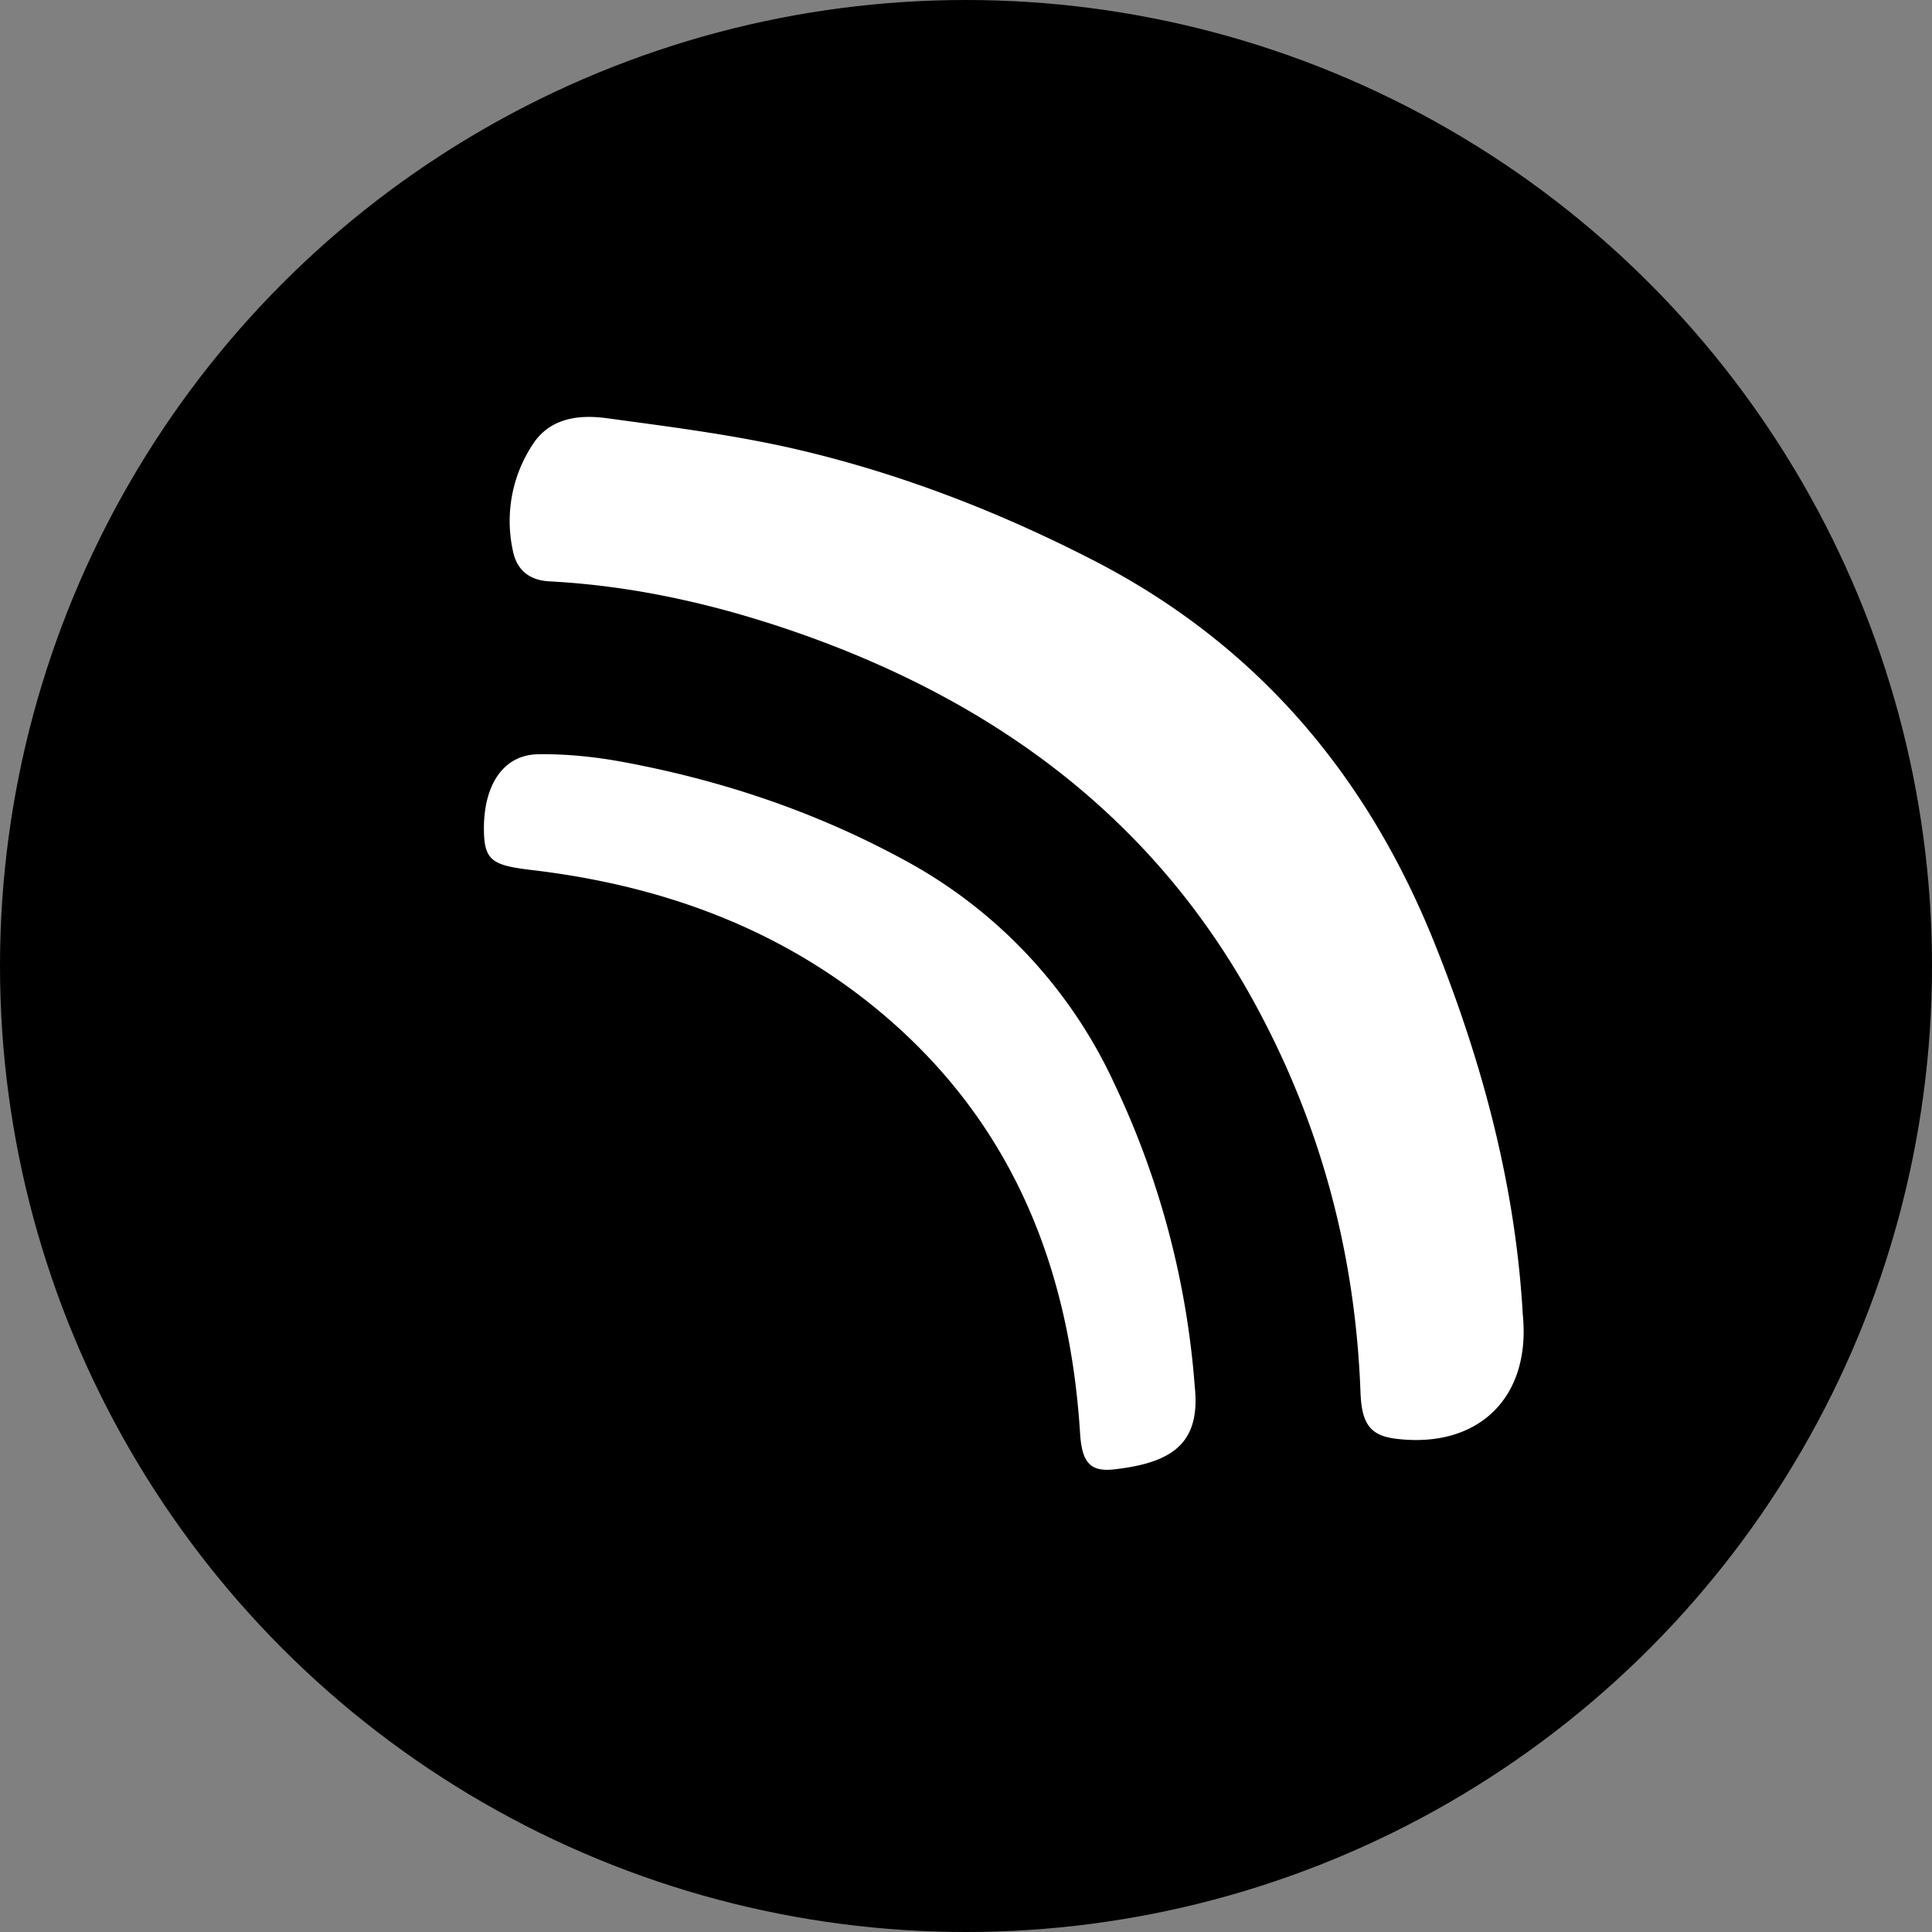
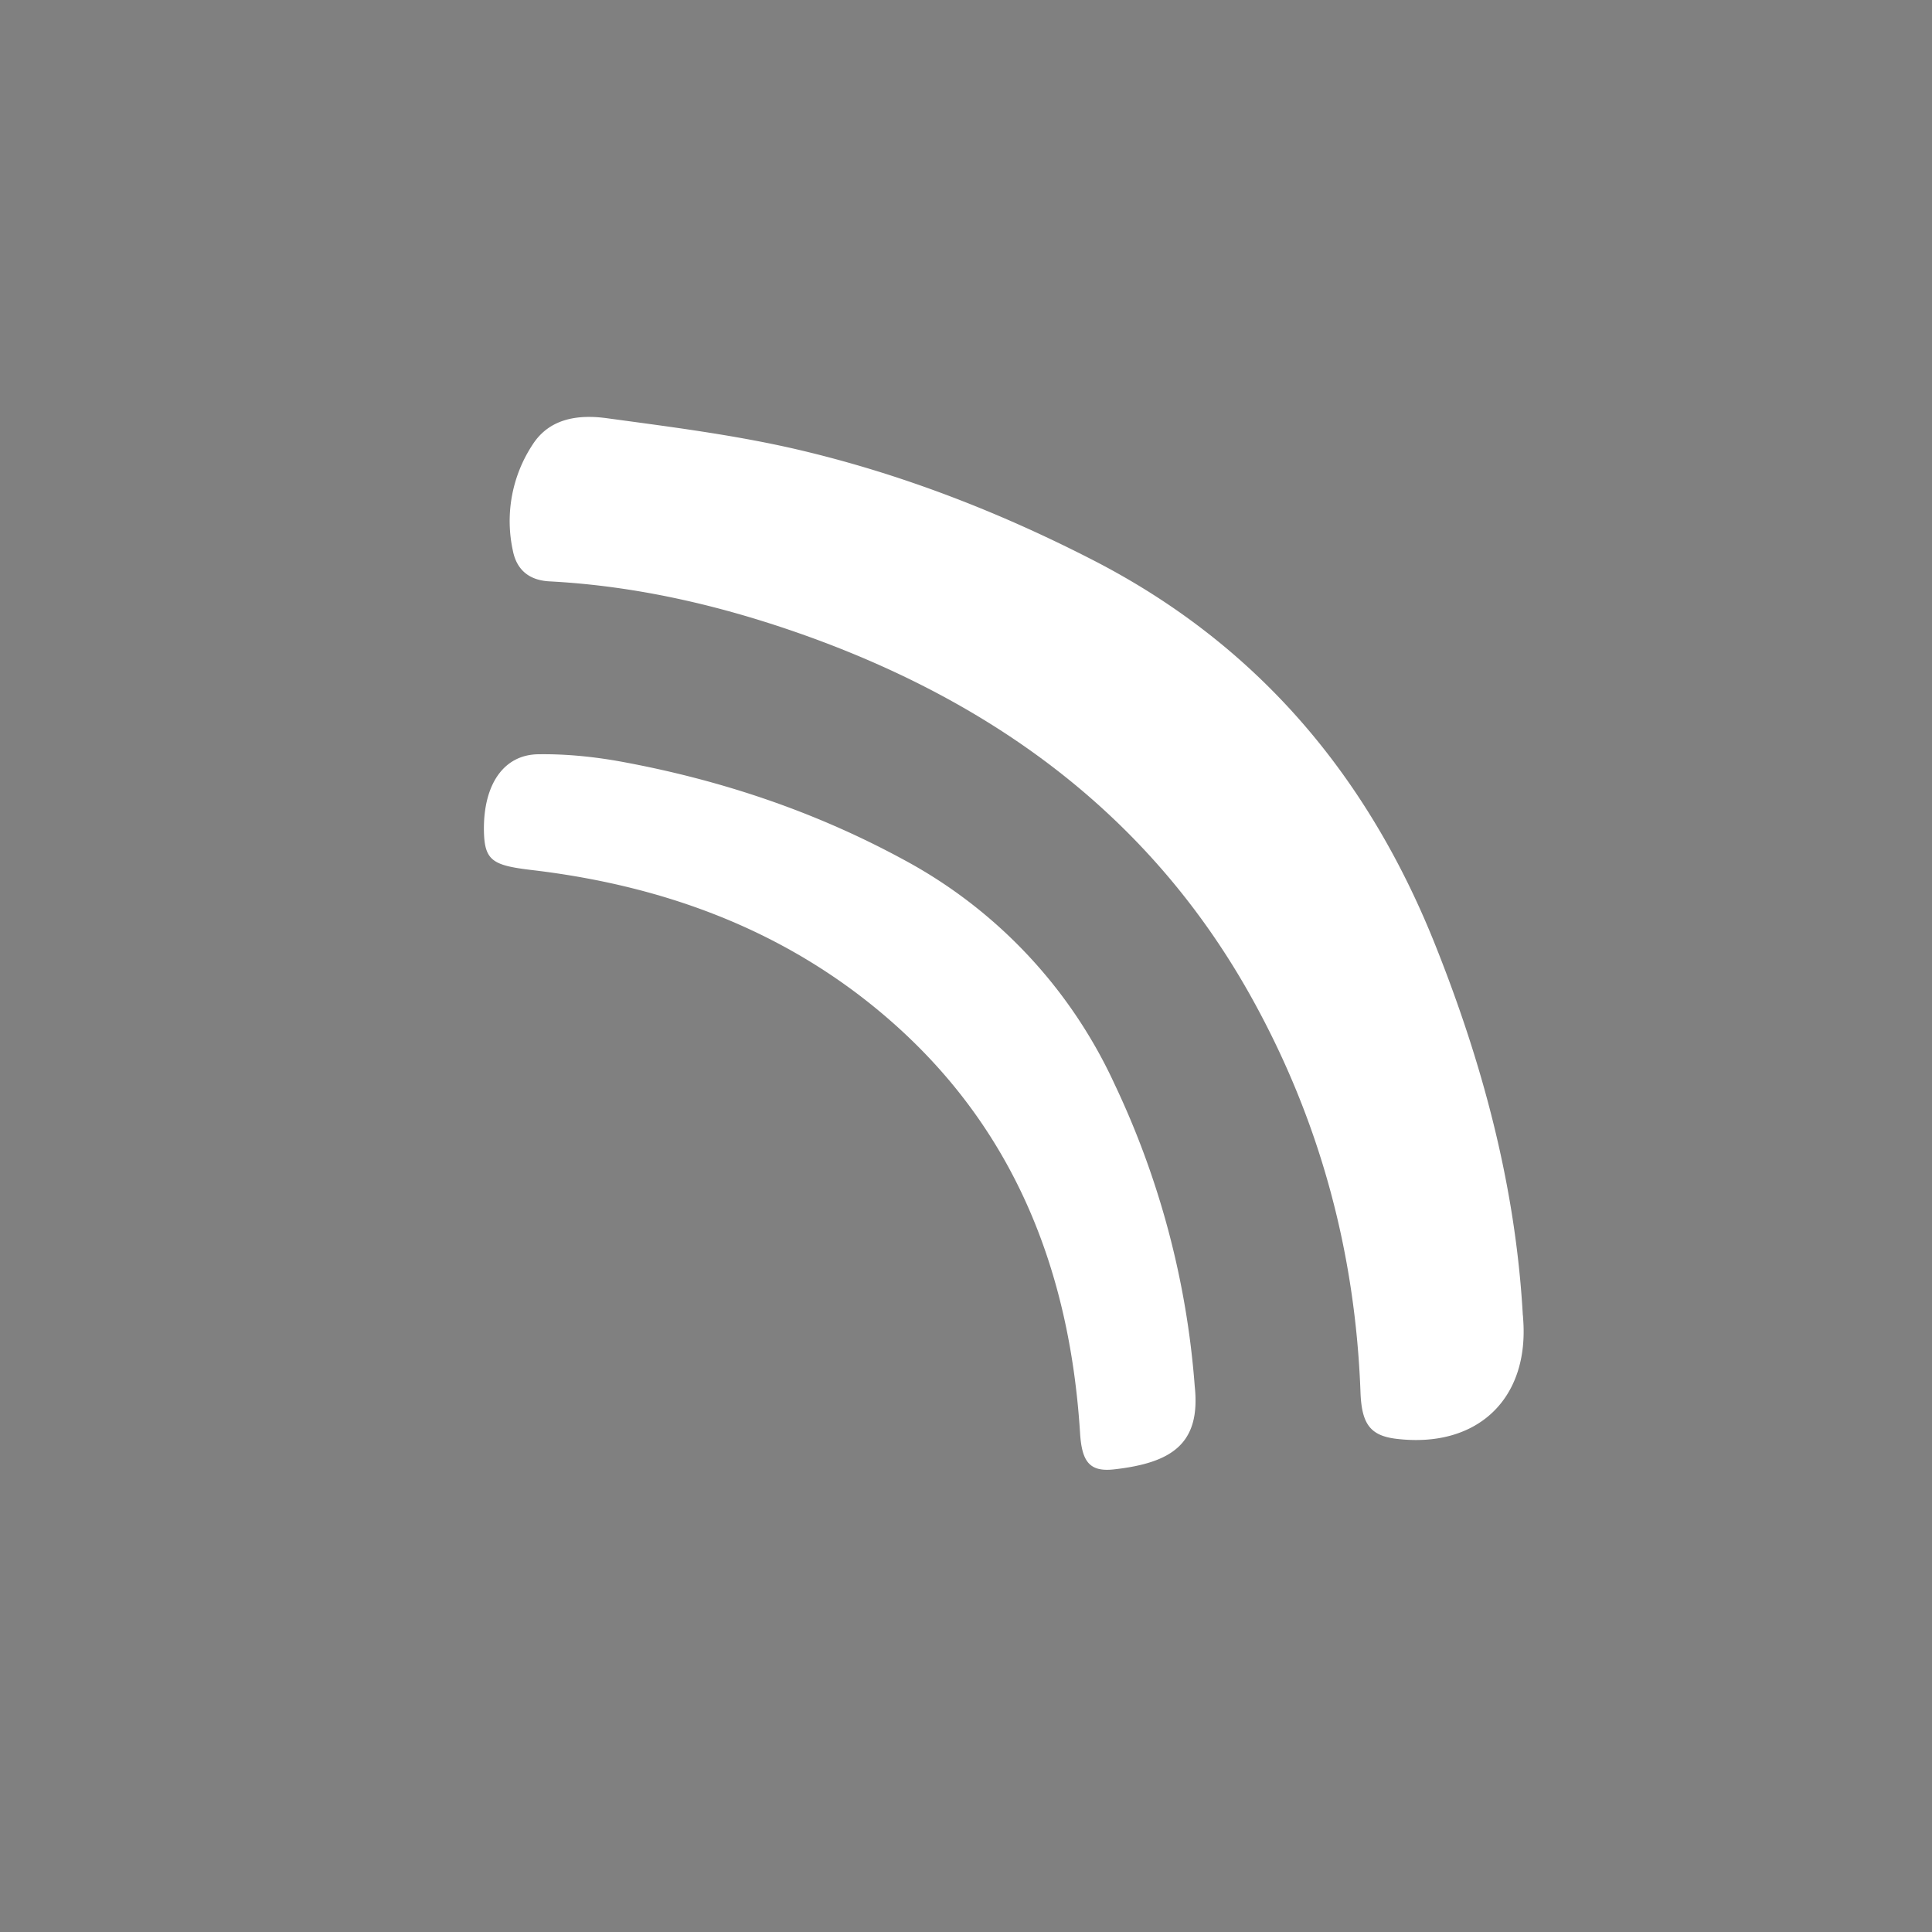
<svg xmlns="http://www.w3.org/2000/svg" width="32" height="32" fill="none">
  <rect width="100%" height="100%" fill="#808080" stroke="none" />
-   <circle cx="16" cy="16" r="16" fill="#000" />
  <path fill="#fff" d="M25.221 21.752c0 .025.006.05.006.079.11 1.34-.76 2.166-2.11 1.999-.422-.054-.564-.246-.583-.77-.085-2.308-.668-4.48-1.785-6.502-1.63-2.952-4.15-4.838-7.272-5.983-1.416-.517-2.87-.867-4.38-.946-.338-.019-.54-.195-.602-.507a2.3 2.3 0 0 1 .33-1.763c.285-.439.767-.495 1.227-.432 1.044.142 2.094.274 3.12.51 1.718.398 3.358 1.032 4.931 1.84 2.719 1.396 4.551 3.569 5.67 6.376.783 1.961 1.325 3.98 1.448 6.099Z" />
  <path fill="#fff" d="M19.788 22.956c.104.959-.379 1.274-1.34 1.382-.404.044-.53-.13-.559-.606-.167-2.63-1.05-4.948-3.043-6.74-1.706-1.532-3.76-2.31-6.017-2.579-.678-.079-.81-.154-.814-.68-.003-.742.328-1.234.902-1.24.454-.007.915.04 1.36.12 1.64.3 3.203.82 4.673 1.617a8.021 8.021 0 0 1 3.51 3.725 14.146 14.146 0 0 1 1.328 4.998v.003Z" />
</svg>